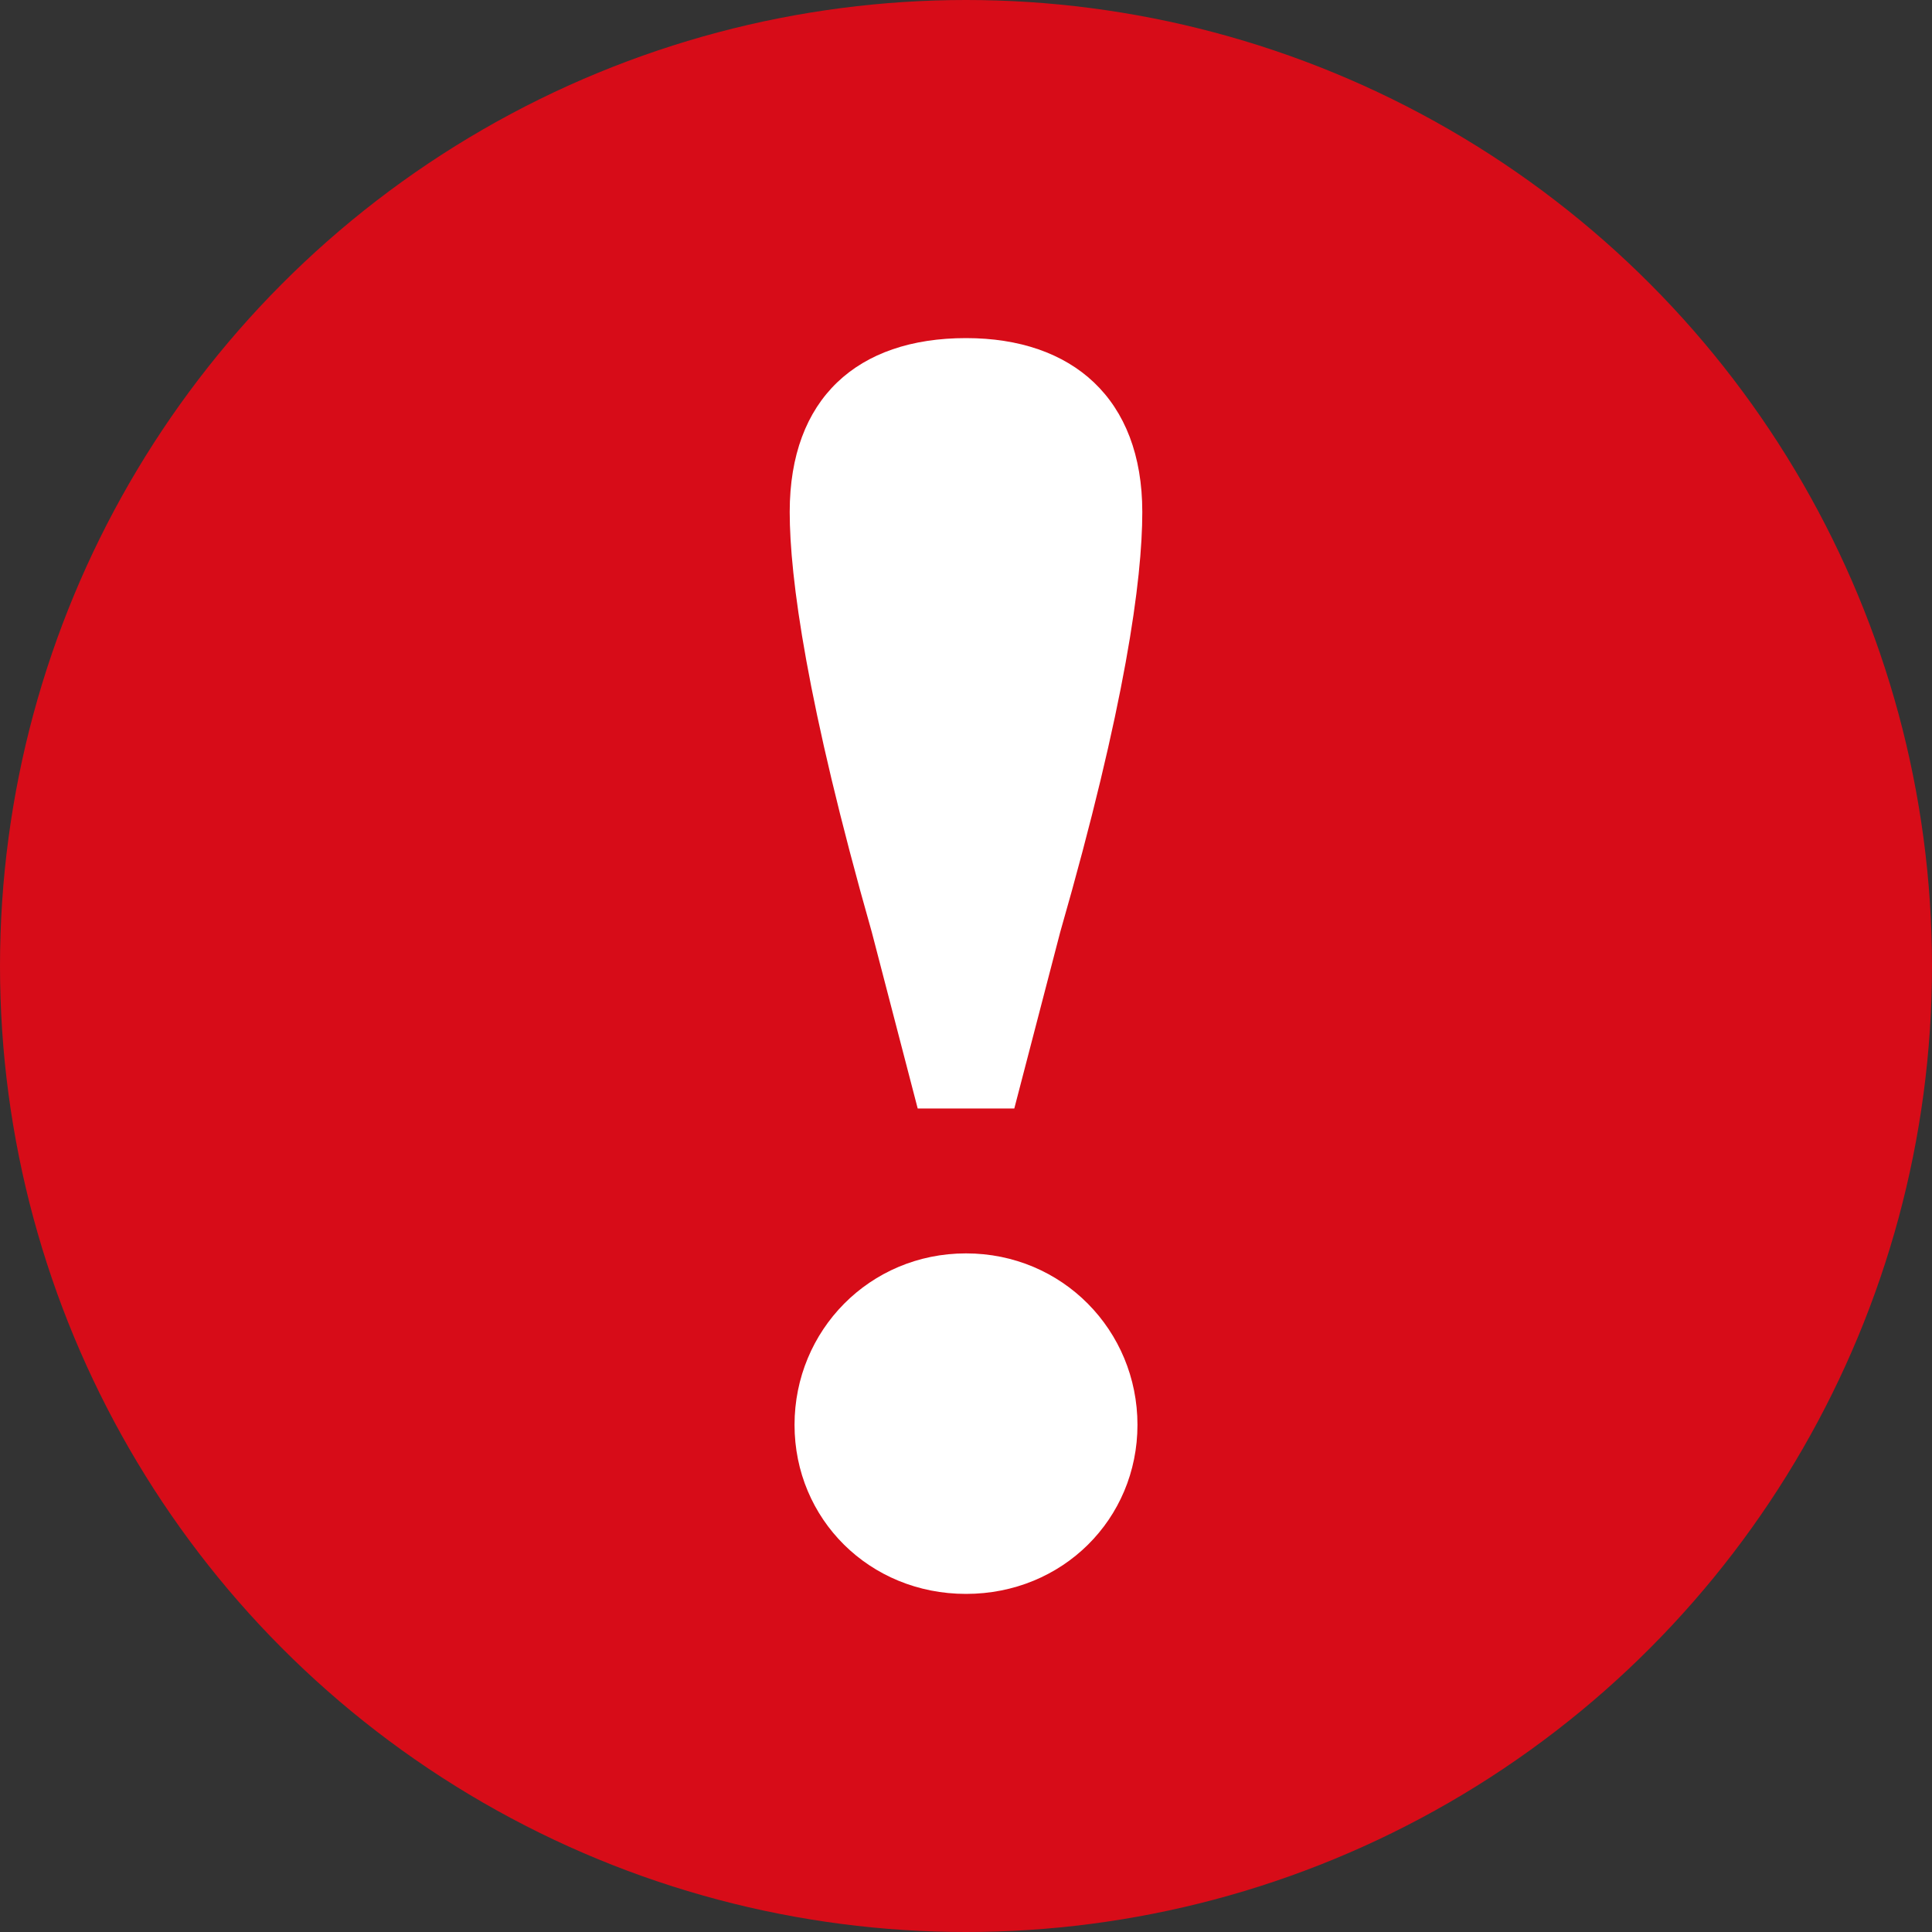
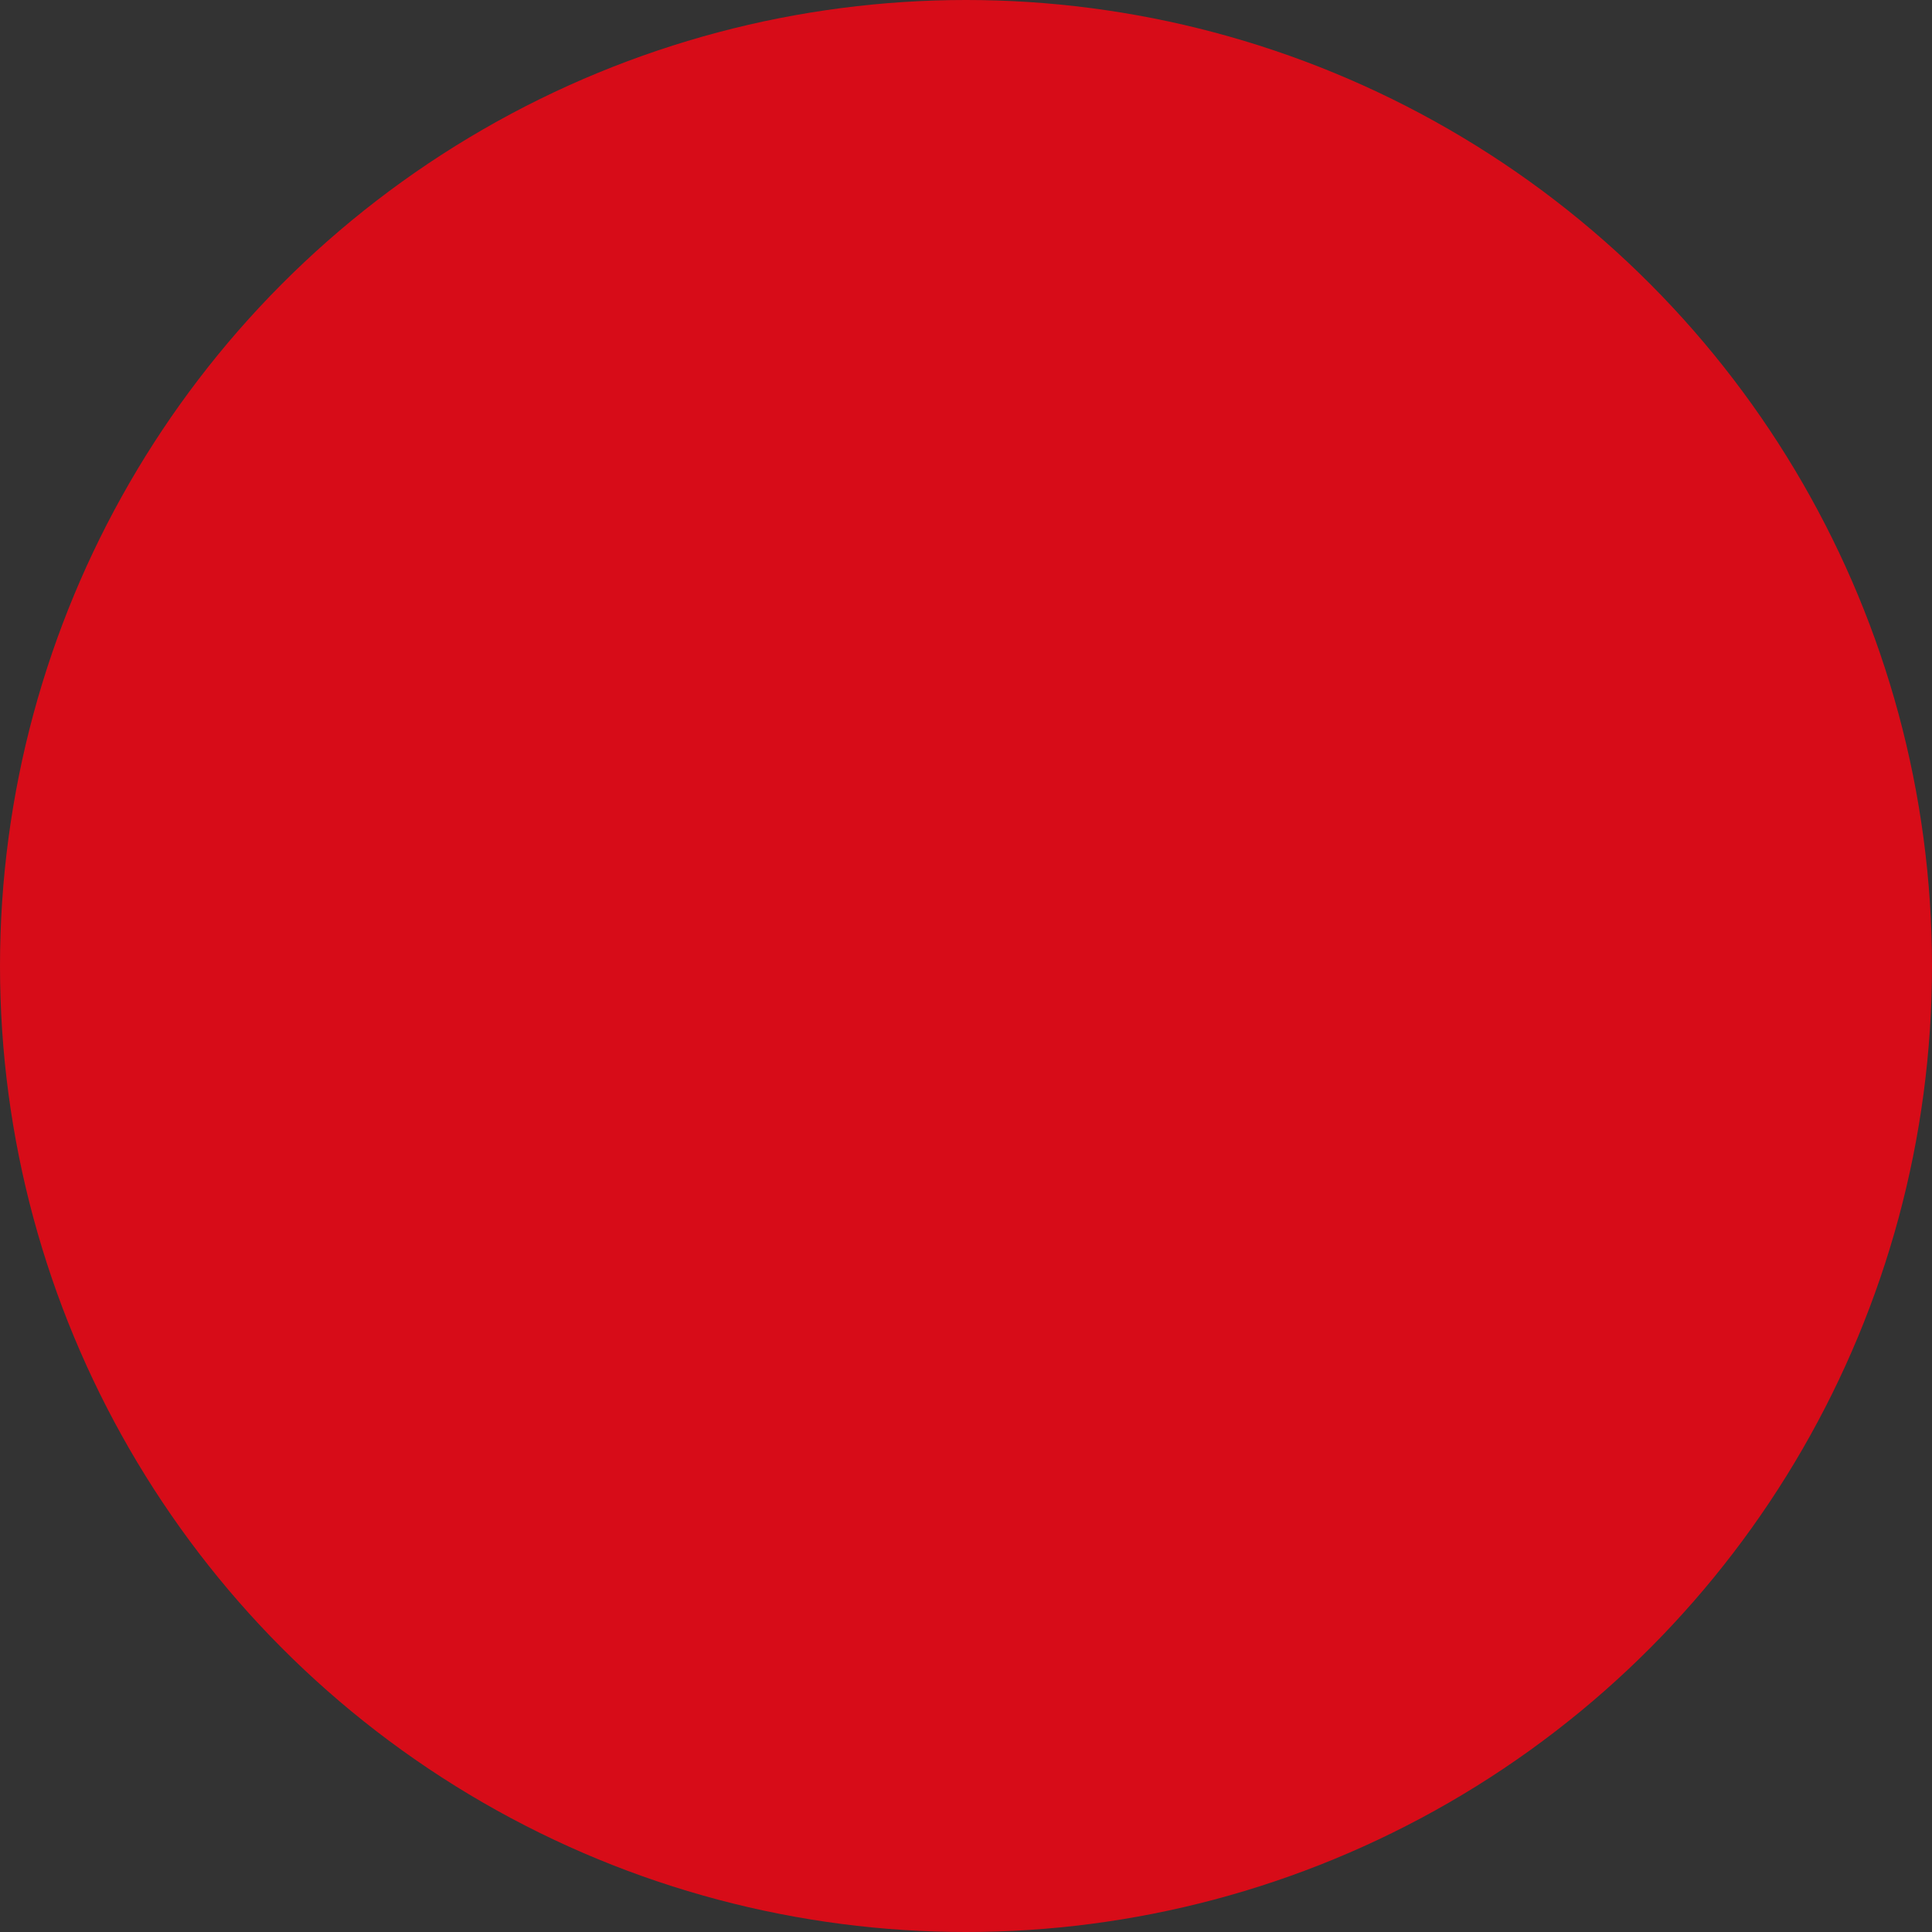
<svg xmlns="http://www.w3.org/2000/svg" version="1.1" id="レイヤー_1" x="0px" y="0px" viewBox="0 0 80 80" style="enable-background:new 0 0 80 80;" xml:space="preserve">
  <rect x="0" y="0" width="80" height="80" fill="#333333" stroke="none" />
  <style type="text/css">
	.st0{fill:#D70C18;}
	.st1{fill:#FFFFFF;}
</style>
  <g>
    <circle class="st0" cx="40" cy="40" r="40" />
    <g>
-       <path class="st1" d="M47.3,21.2c0,2.8-0.7,8-3.4,17.4L42,45.9H38l-1.9-7.3c-2.7-9.5-3.4-14.7-3.4-17.4c0-4.7,2.8-7.2,7.3-7.2    C44.4,14,47.3,16.5,47.3,21.2z M32.9,59c0-3.9,3.1-7.1,7.1-7.1c4,0,7.1,3.2,7.1,7.1c0,3.9-3.1,7-7.1,7C36,66,32.9,62.9,32.9,59z" />
-     </g>
+       </g>
  </g>
</svg>